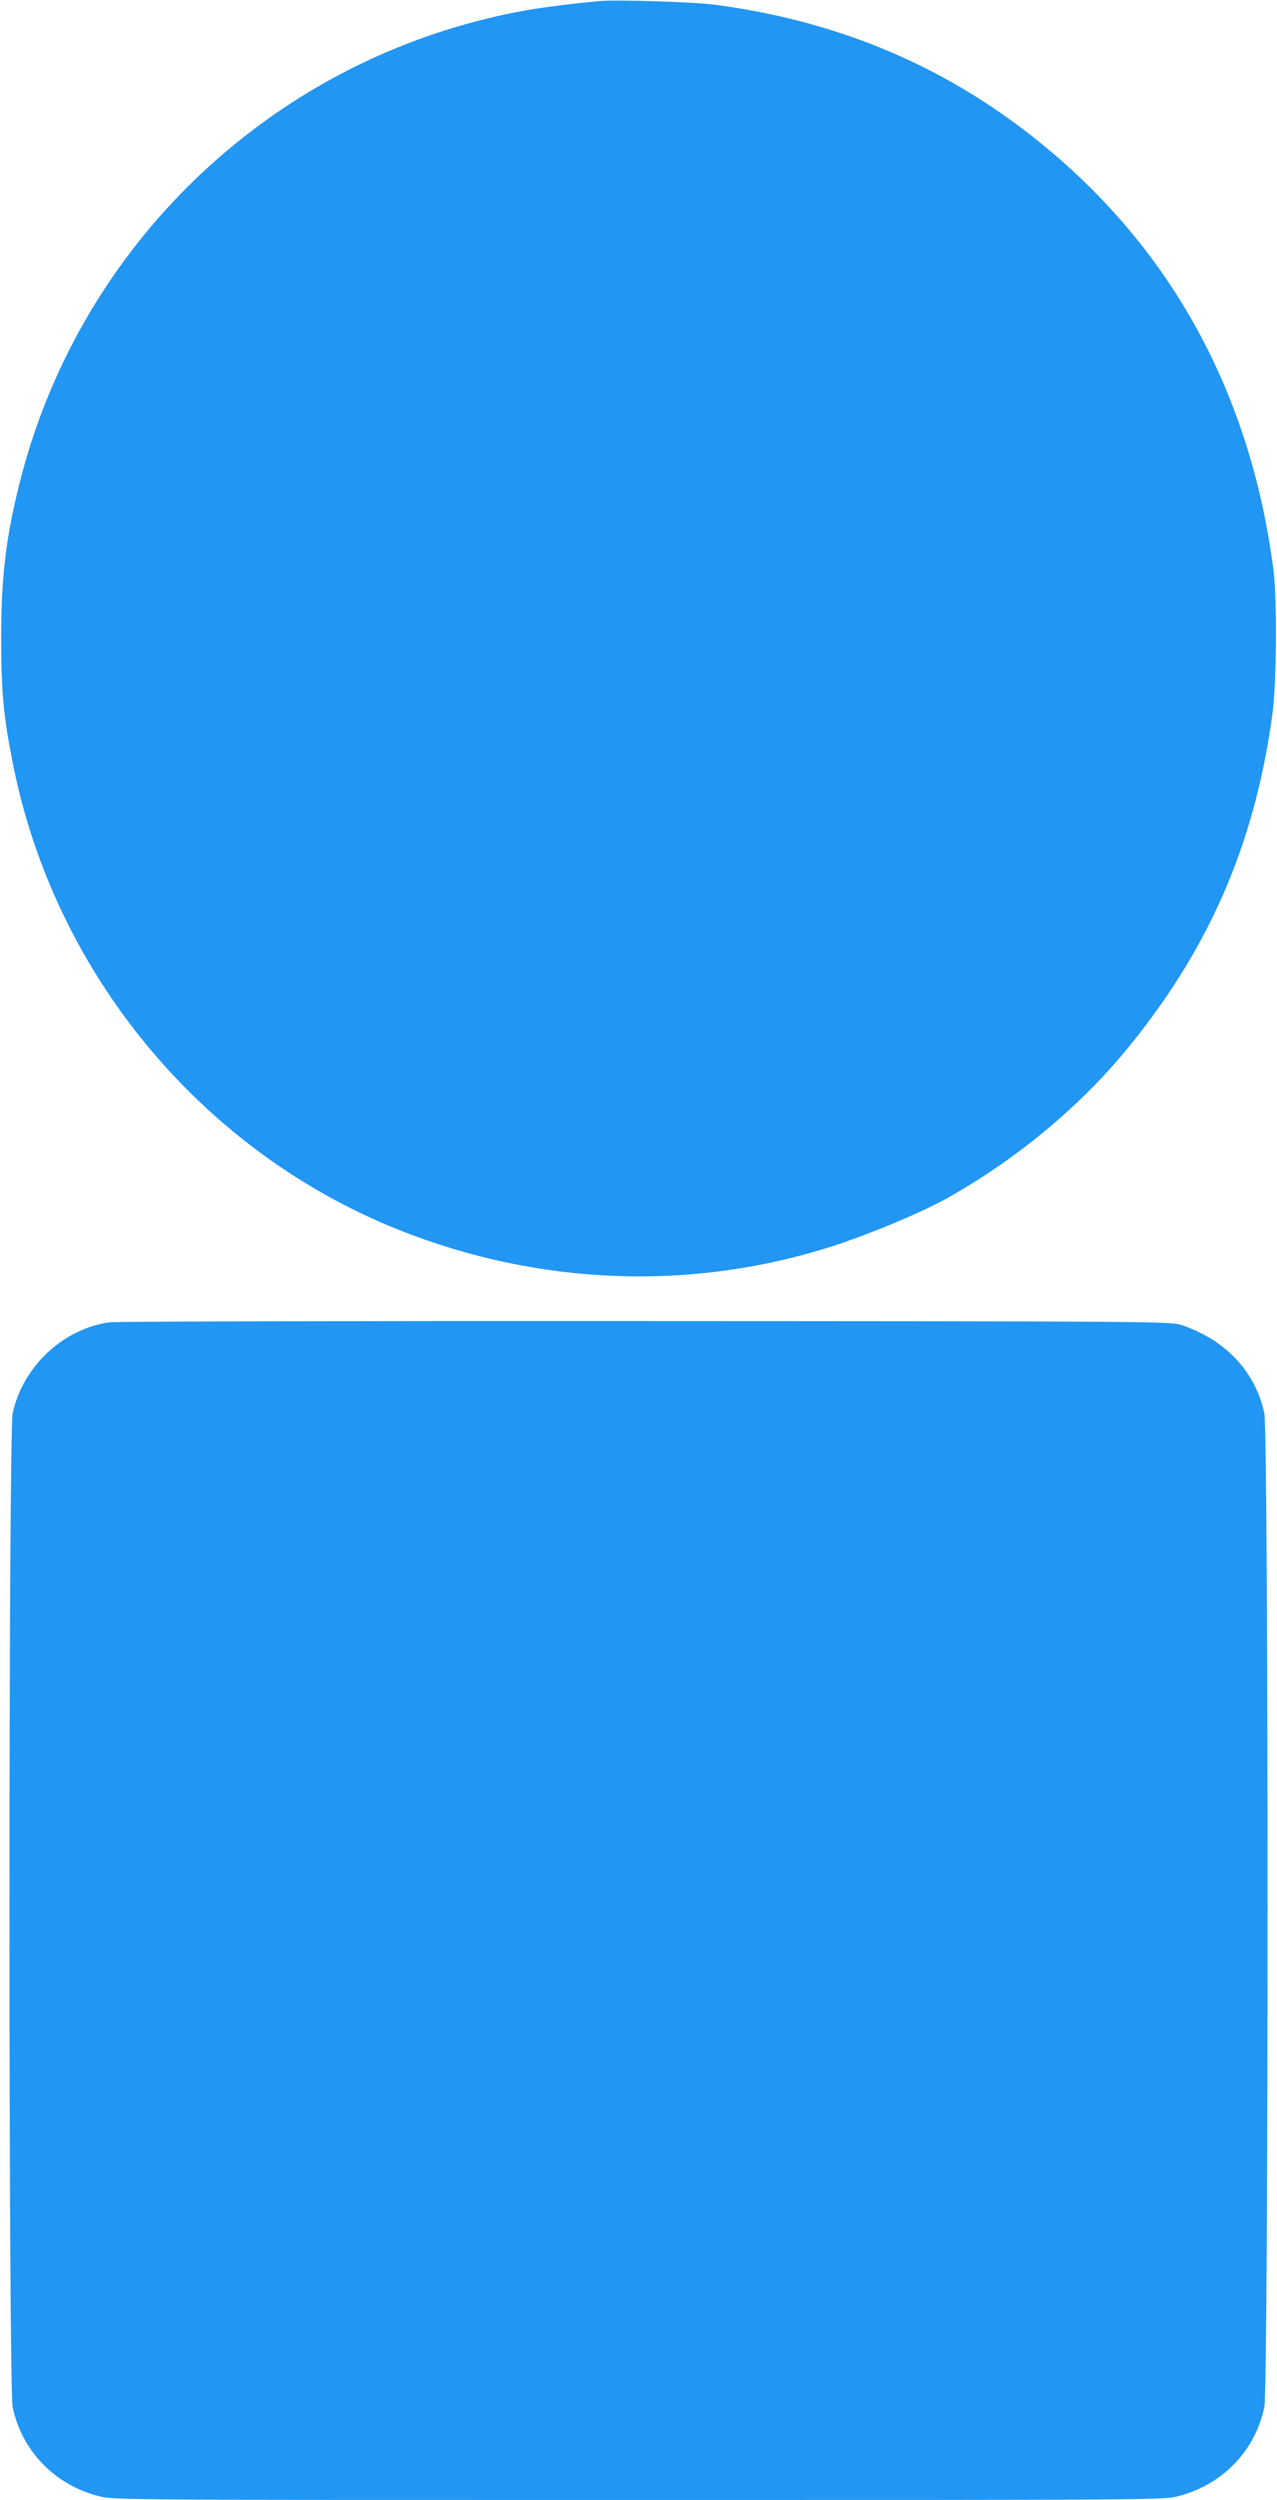
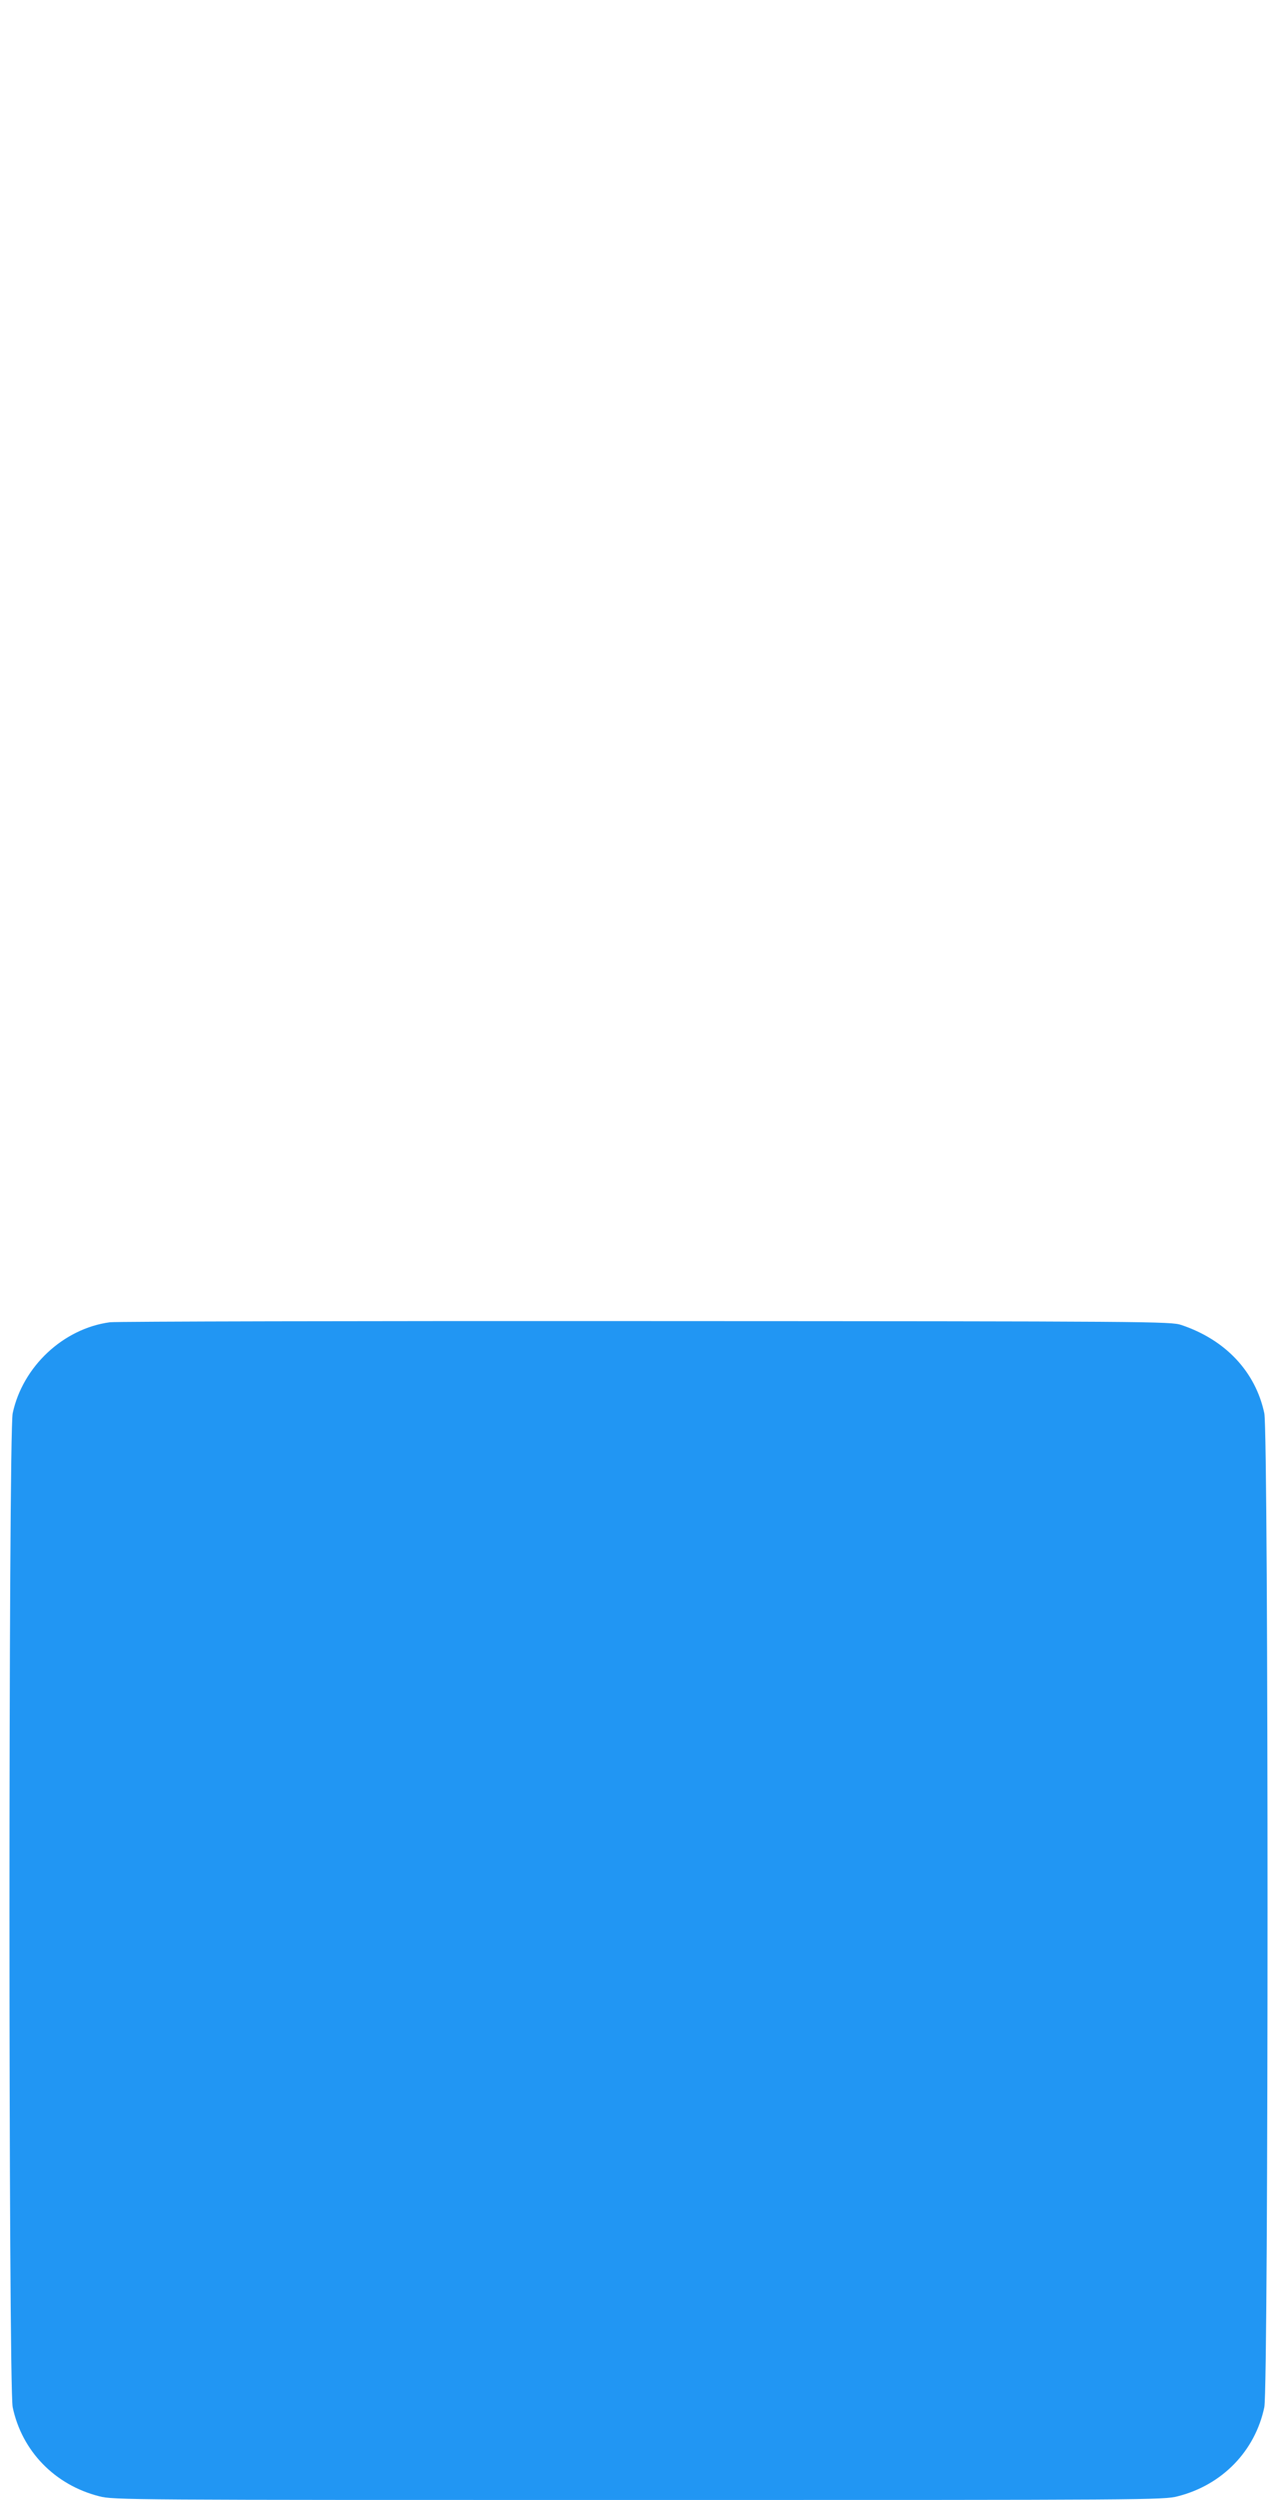
<svg xmlns="http://www.w3.org/2000/svg" version="1.0" width="654pt" height="1280pt" viewBox="0 0 654 1280" preserveAspectRatio="xMidYMid meet">
  <g transform="translate(0,1280) scale(0.1,-0.1)" fill="#2196f3" stroke="none">
-     <path d="M3065 12794 c-269 -26 -419 -50 -610 -99 -1153 -296 -2054 -1197 -2350 -2350 -75 -293 -100 -502 -99 -825 1 -271 12 -389 60 -630 213 -1076 968 -1986 1979 -2388 719 -286 1502 -314 2223 -81 196 64 452 171 584 245 344 193 664 456 904 744 430 517 668 1059 760 1730 22 159 25 586 6 740 -109 849 -475 1558 -1082 2094 -508 448 -1092 711 -1780 802 -109 14 -509 27 -595 18z" />
    <path d="M563 6030 c-239 -32 -447 -227 -498 -466 -22 -104 -22 -4984 0 -5089 47 -224 215 -398 443 -456 73 -19 138 -19 2762 -19 2624 0 2689 0 2762 19 228 58 396 232 443 456 22 105 22 4985 0 5089 -45 212 -198 376 -425 452 -53 18 -149 19 -2740 20 -1477 1 -2713 -2 -2747 -6z" />
  </g>
</svg>